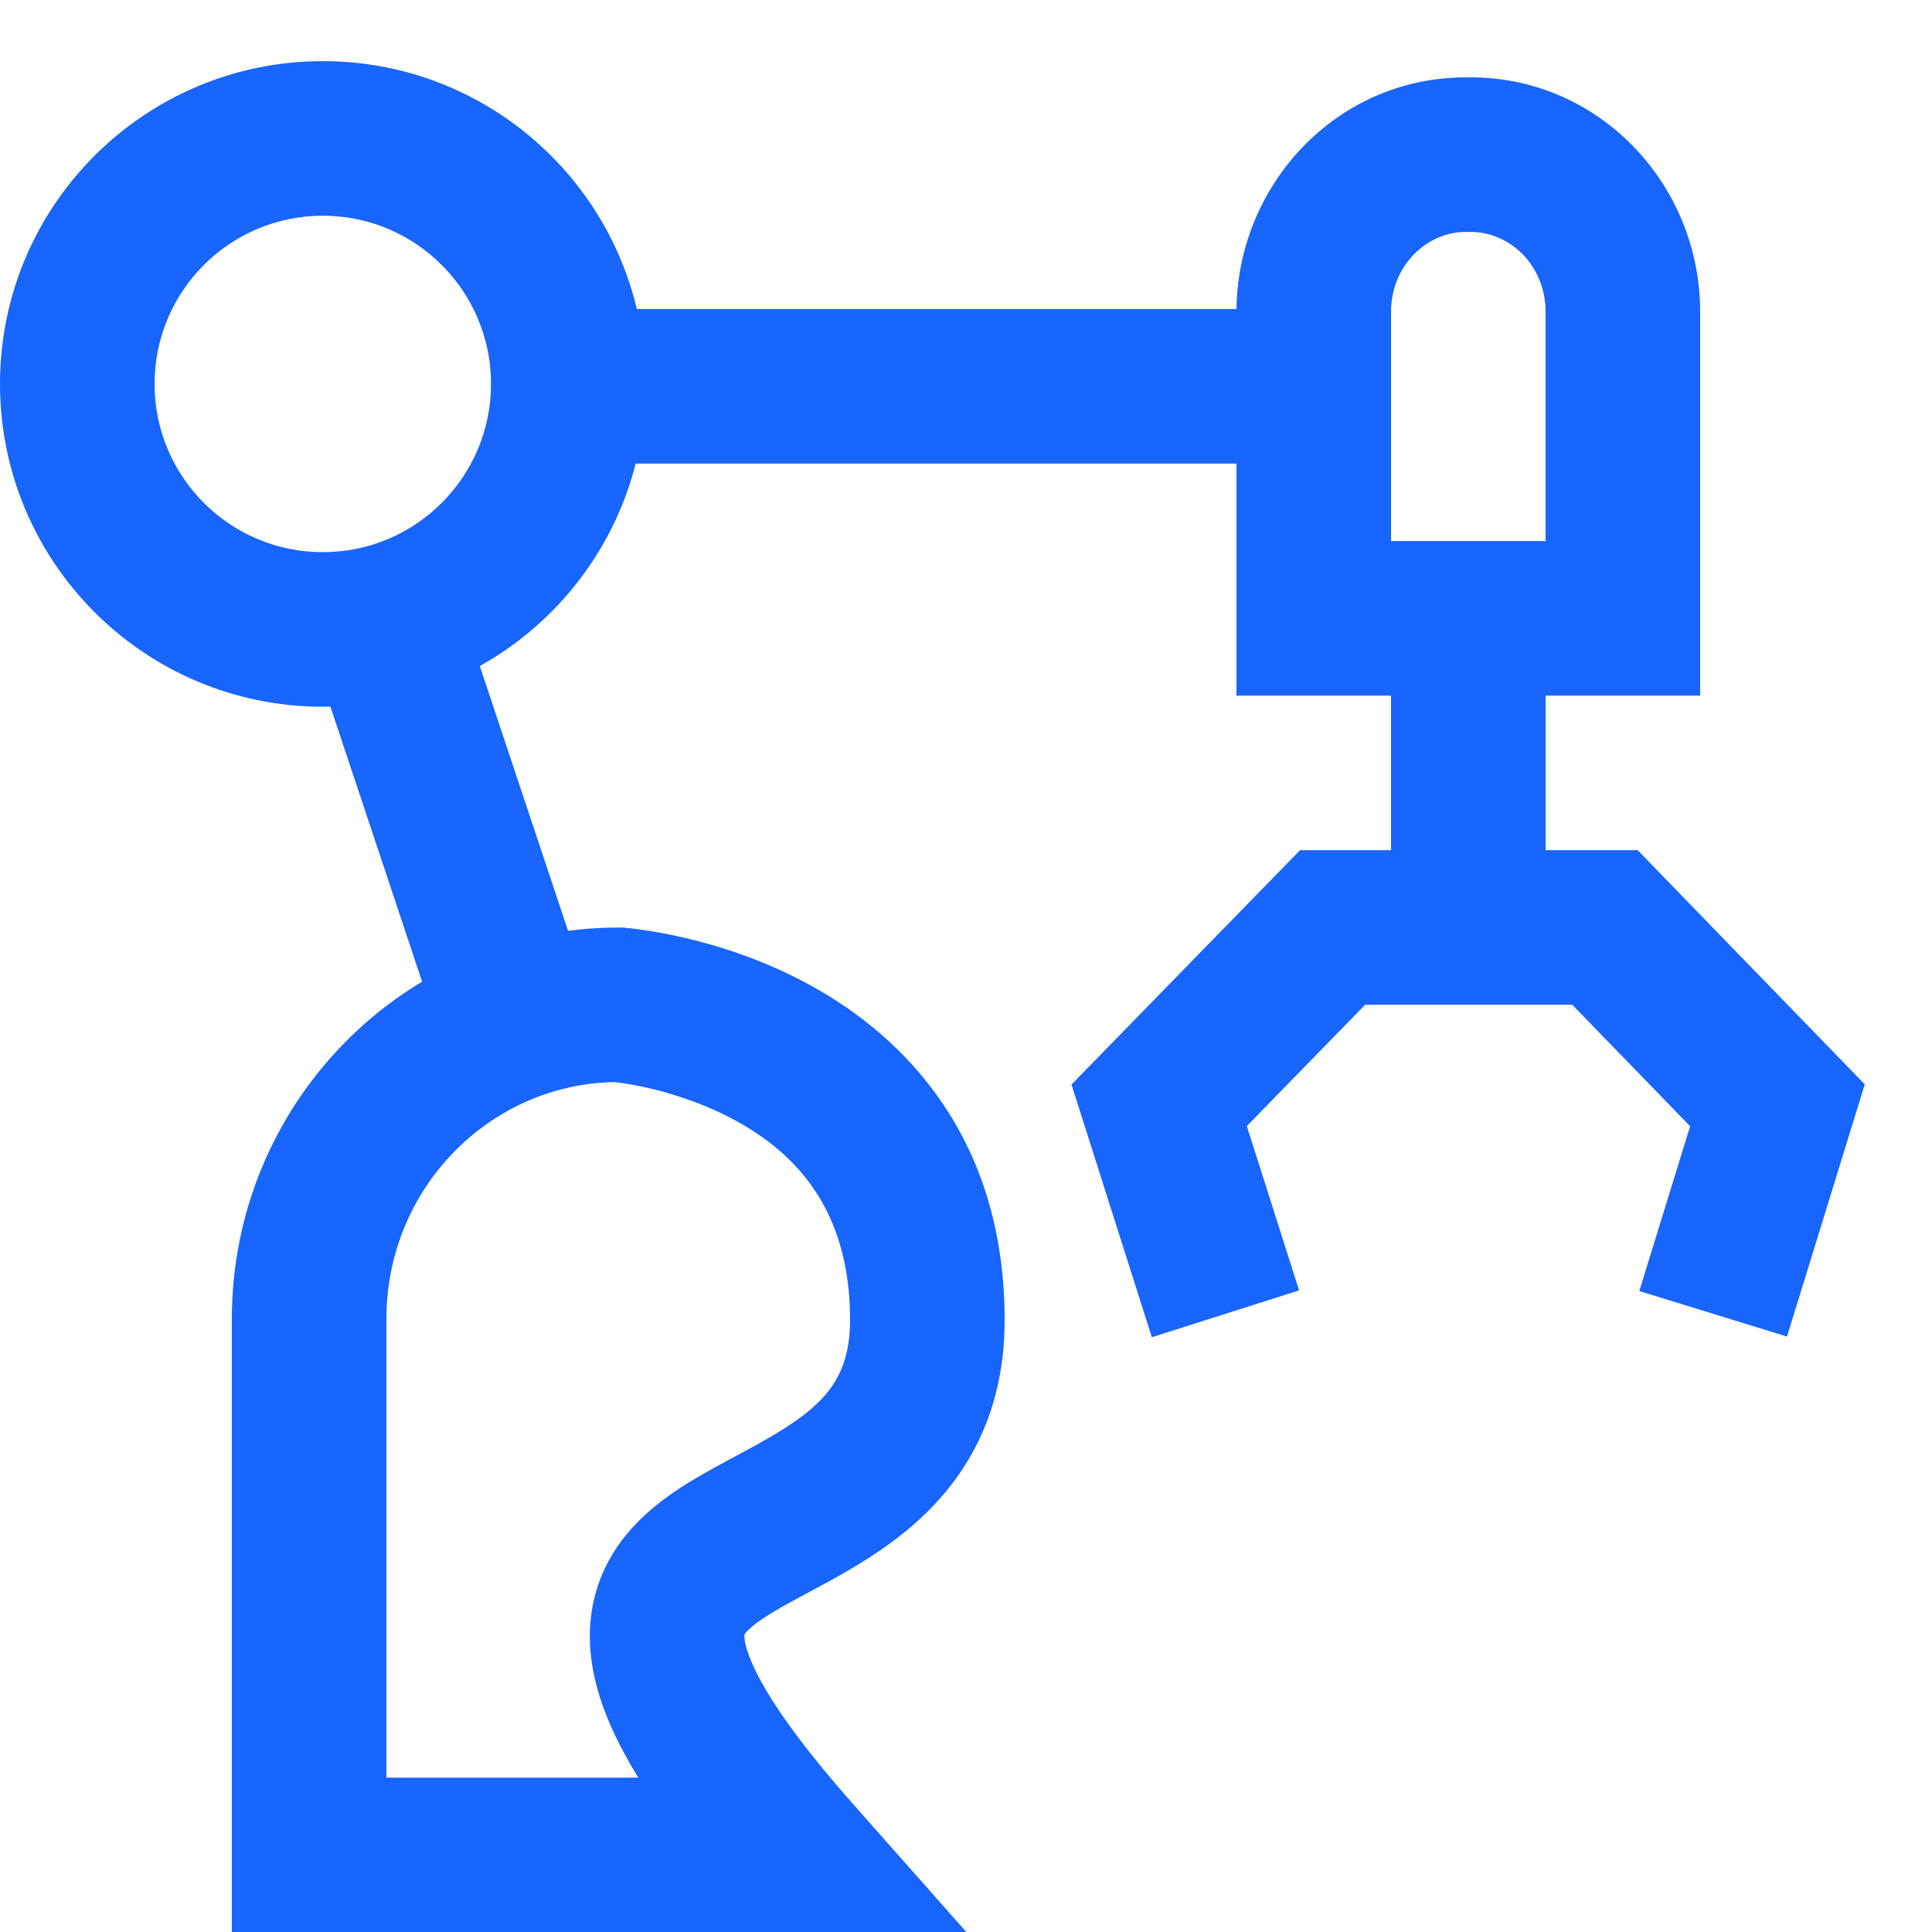
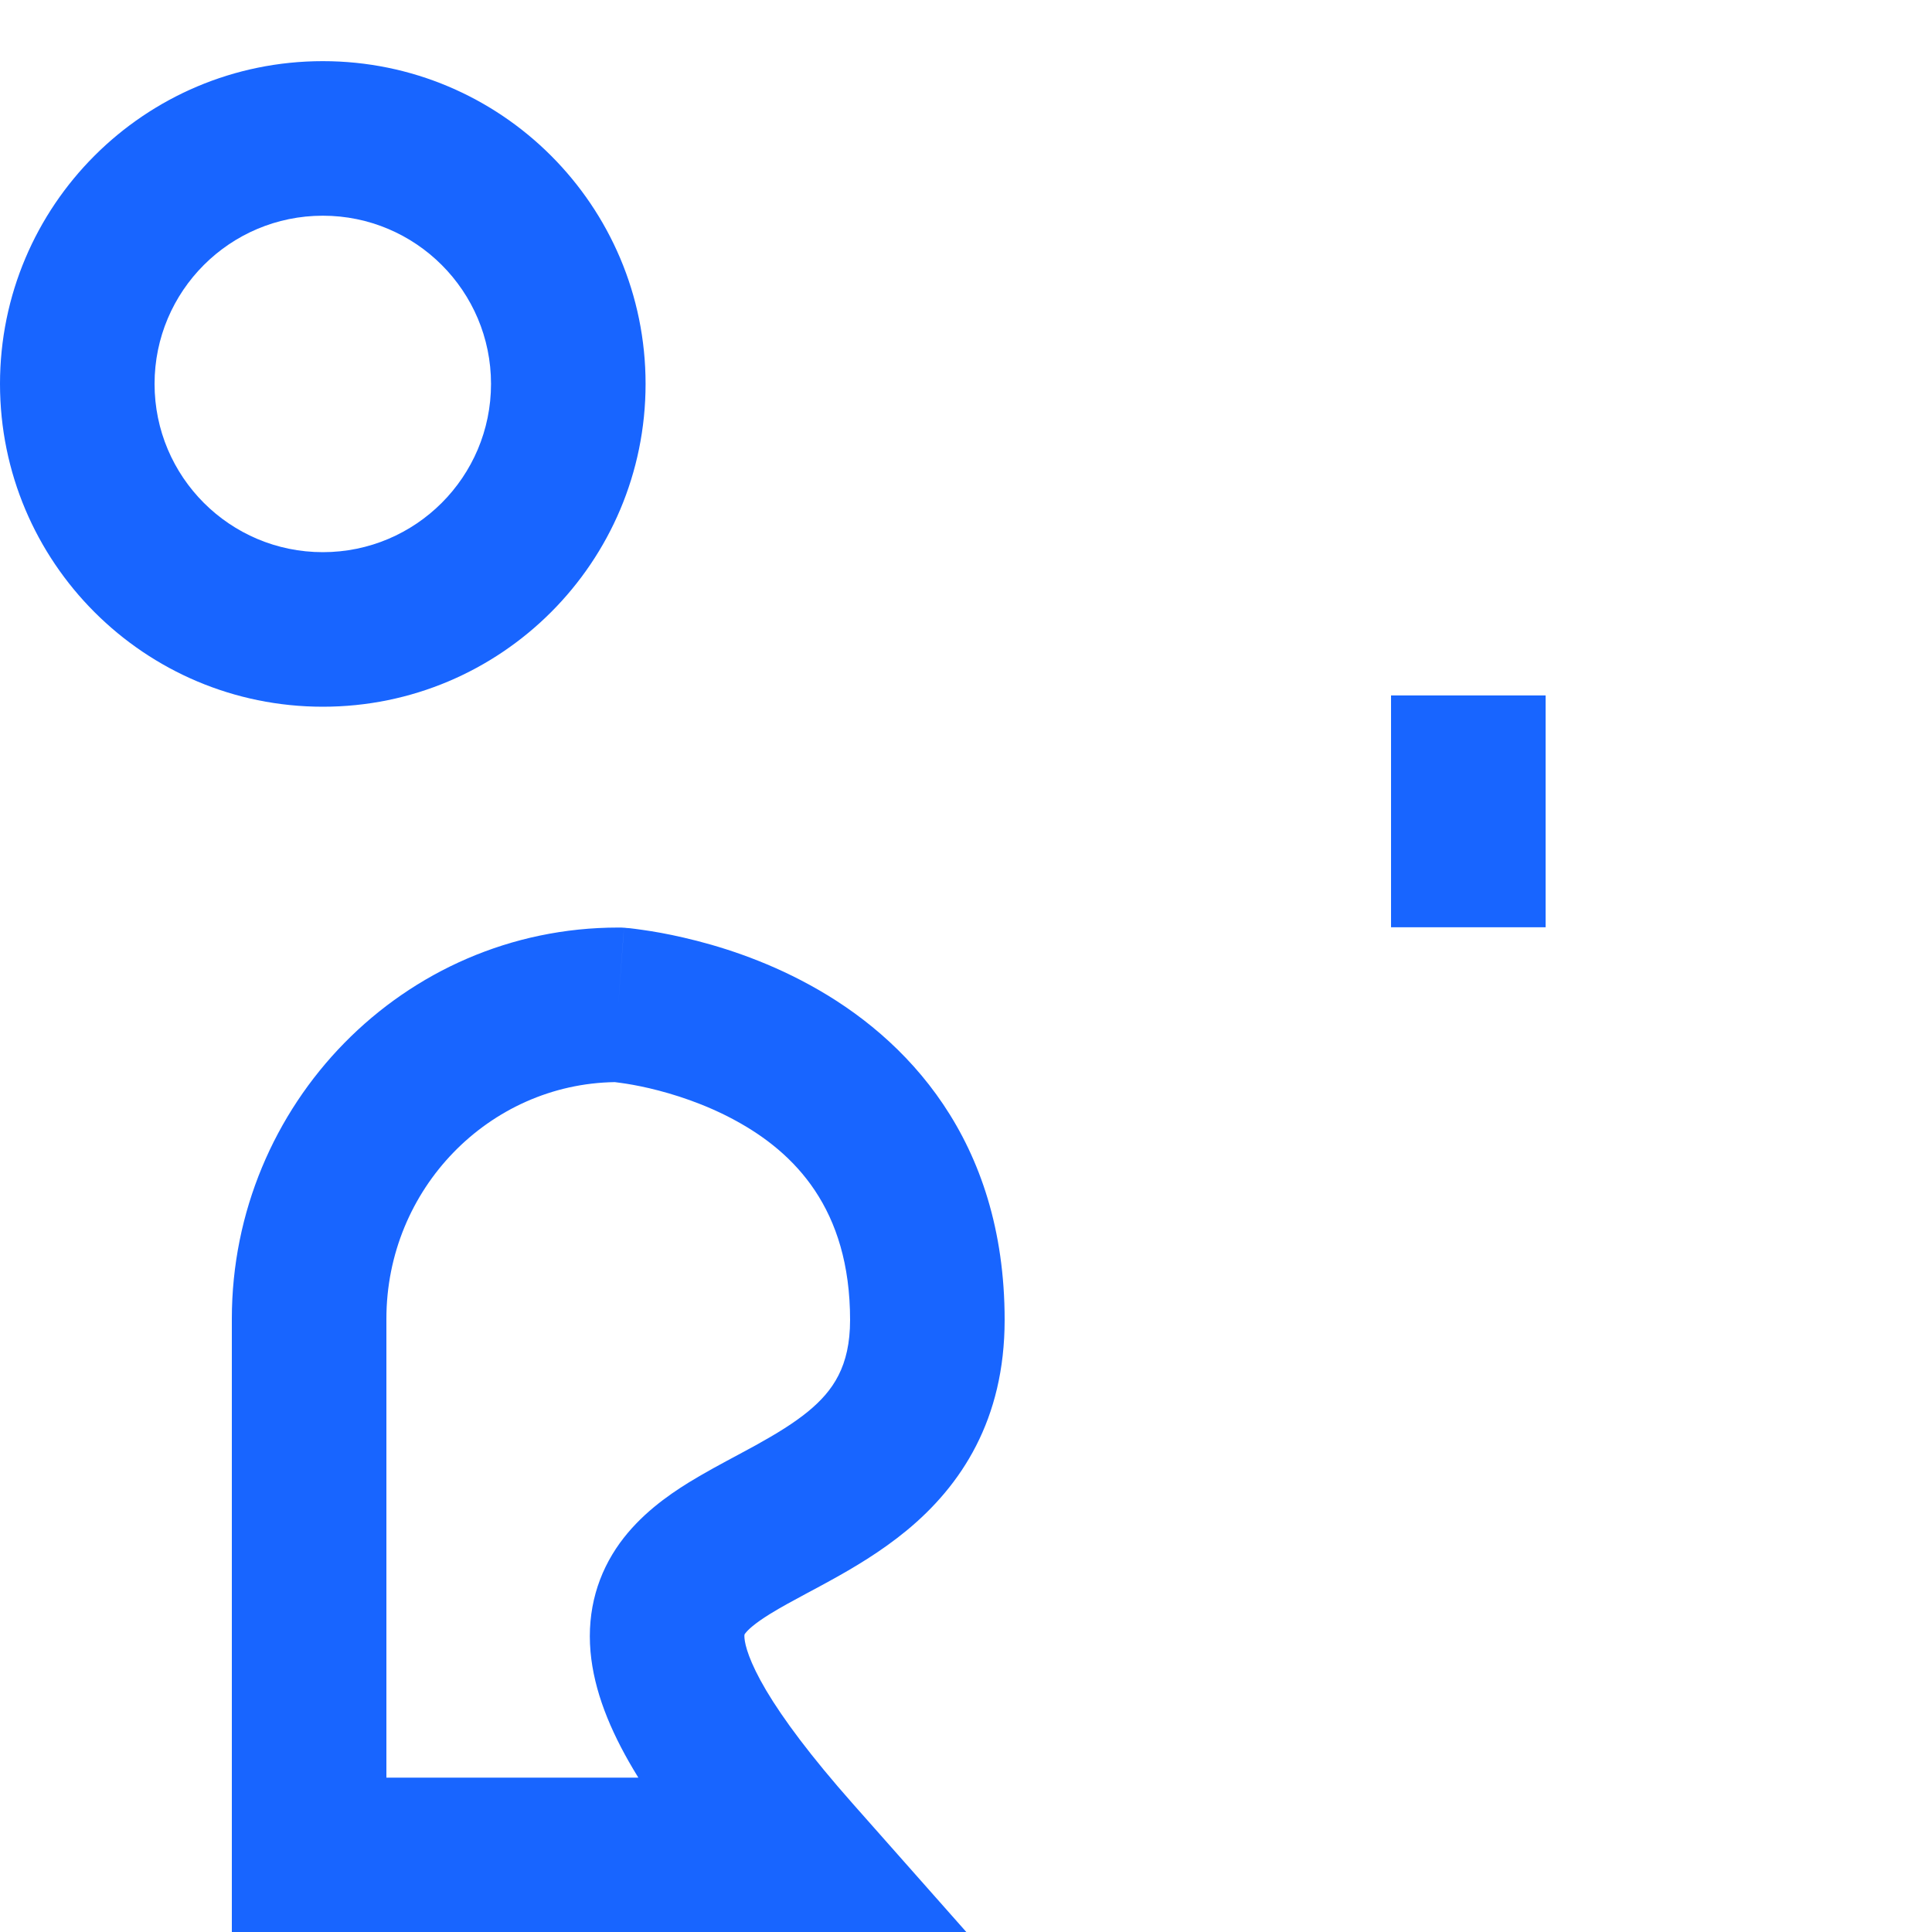
<svg xmlns="http://www.w3.org/2000/svg" width="20" height="20" viewBox="0 0 20 20" fill="none">
  <g id="big/robot" clip-path="url(#clip0_3003_200380)">
    <path id="Vector (Stroke)" fill-rule="evenodd" clip-rule="evenodd" d="M3.342 2.233C2.38 2.233 1.6 3.013 1.6 3.974C1.6 4.936 2.38 5.716 3.342 5.716C4.303 5.716 5.083 4.936 5.083 3.974C5.083 3.013 4.303 2.233 3.342 2.233ZM0 3.974C0 2.129 1.496 0.633 3.342 0.633C5.187 0.633 6.683 2.129 6.683 3.974C6.683 5.82 5.187 7.316 3.342 7.316C1.496 7.316 0 5.82 0 3.974Z" fill="#1865FF" />
-     <path id="Vector (Stroke)_2" fill-rule="evenodd" clip-rule="evenodd" d="M4.8 11.454L3.2 6.654L4.718 6.148L6.318 10.948L4.8 11.454Z" fill="#1865FF" />
-     <path id="Vector (Stroke)_3" fill-rule="evenodd" clip-rule="evenodd" d="M13.598 4.799H5.381V3.199H13.598V4.799Z" fill="#1865FF" />
-     <path id="Vector (Stroke)_4" fill-rule="evenodd" clip-rule="evenodd" d="M13.458 8.801H16.953L19.304 11.225L18.499 13.836L16.97 13.365L17.496 11.659L16.276 10.401H14.132L12.907 11.657L13.448 13.358L11.924 13.843L11.092 11.227L13.458 8.801Z" fill="#1865FF" />
-     <path id="Vector (Stroke)_5" fill-rule="evenodd" clip-rule="evenodd" d="M15.172 2.401C14.771 2.401 14.4 2.747 14.4 3.229V5.601H16V3.229C16 2.744 15.626 2.401 15.227 2.401H15.172ZM12.8 3.229C12.8 1.923 13.829 0.801 15.172 0.801H15.227C16.555 0.801 17.6 1.907 17.6 3.229V7.201H12.8V3.229Z" fill="#1865FF" />
    <path id="Vector (Stroke)_6" fill-rule="evenodd" clip-rule="evenodd" d="M14.4 9.599V7.199H16V9.599H14.4Z" fill="#1865FF" />
    <path id="Vector (Stroke)_7" fill-rule="evenodd" clip-rule="evenodd" d="M6.364 11.202C5.065 11.222 4 12.306 4 13.652V18.402H6.608C6.59 18.373 6.573 18.345 6.556 18.316C6.313 17.907 6.149 17.502 6.113 17.099C6.075 16.666 6.191 16.286 6.417 15.973C6.625 15.686 6.901 15.488 7.131 15.346C7.29 15.248 7.478 15.147 7.643 15.059C7.707 15.024 7.768 14.991 7.822 14.962C8.039 14.842 8.218 14.732 8.366 14.611C8.624 14.398 8.8 14.145 8.8 13.664C8.8 12.51 8.223 11.932 7.616 11.601C7.298 11.427 6.972 11.324 6.72 11.265C6.595 11.236 6.493 11.219 6.425 11.21C6.4 11.206 6.379 11.204 6.364 11.202ZM6.4 10.402L6.46 9.604L6.43 9.602H6.4C4.173 9.602 2.4 11.438 2.4 13.652V20.002H10.005L8.828 18.672C8.392 18.179 8.108 17.796 7.932 17.5C7.754 17.199 7.713 17.031 7.707 16.959C7.704 16.922 7.707 16.918 7.712 16.913C7.713 16.912 7.713 16.911 7.714 16.91C7.738 16.877 7.804 16.811 7.972 16.707C8.089 16.635 8.205 16.573 8.346 16.497C8.421 16.457 8.502 16.414 8.594 16.363C8.836 16.23 9.119 16.063 9.384 15.845C9.951 15.378 10.4 14.696 10.4 13.664C10.4 11.794 9.378 10.74 8.384 10.197C7.903 9.933 7.429 9.787 7.081 9.707C6.906 9.666 6.758 9.641 6.65 9.626C6.597 9.618 6.553 9.613 6.521 9.609C6.504 9.608 6.491 9.606 6.481 9.606L6.468 9.604L6.463 9.604L6.461 9.604L6.46 9.604C6.459 9.604 6.46 9.604 6.4 10.402Z" fill="#1865FF" />
  </g>
  <defs>
    <clipPath id="clip0_3003_200380">
      <rect width="20" height="20" fill="white" />
    </clipPath>
  </defs>
</svg>